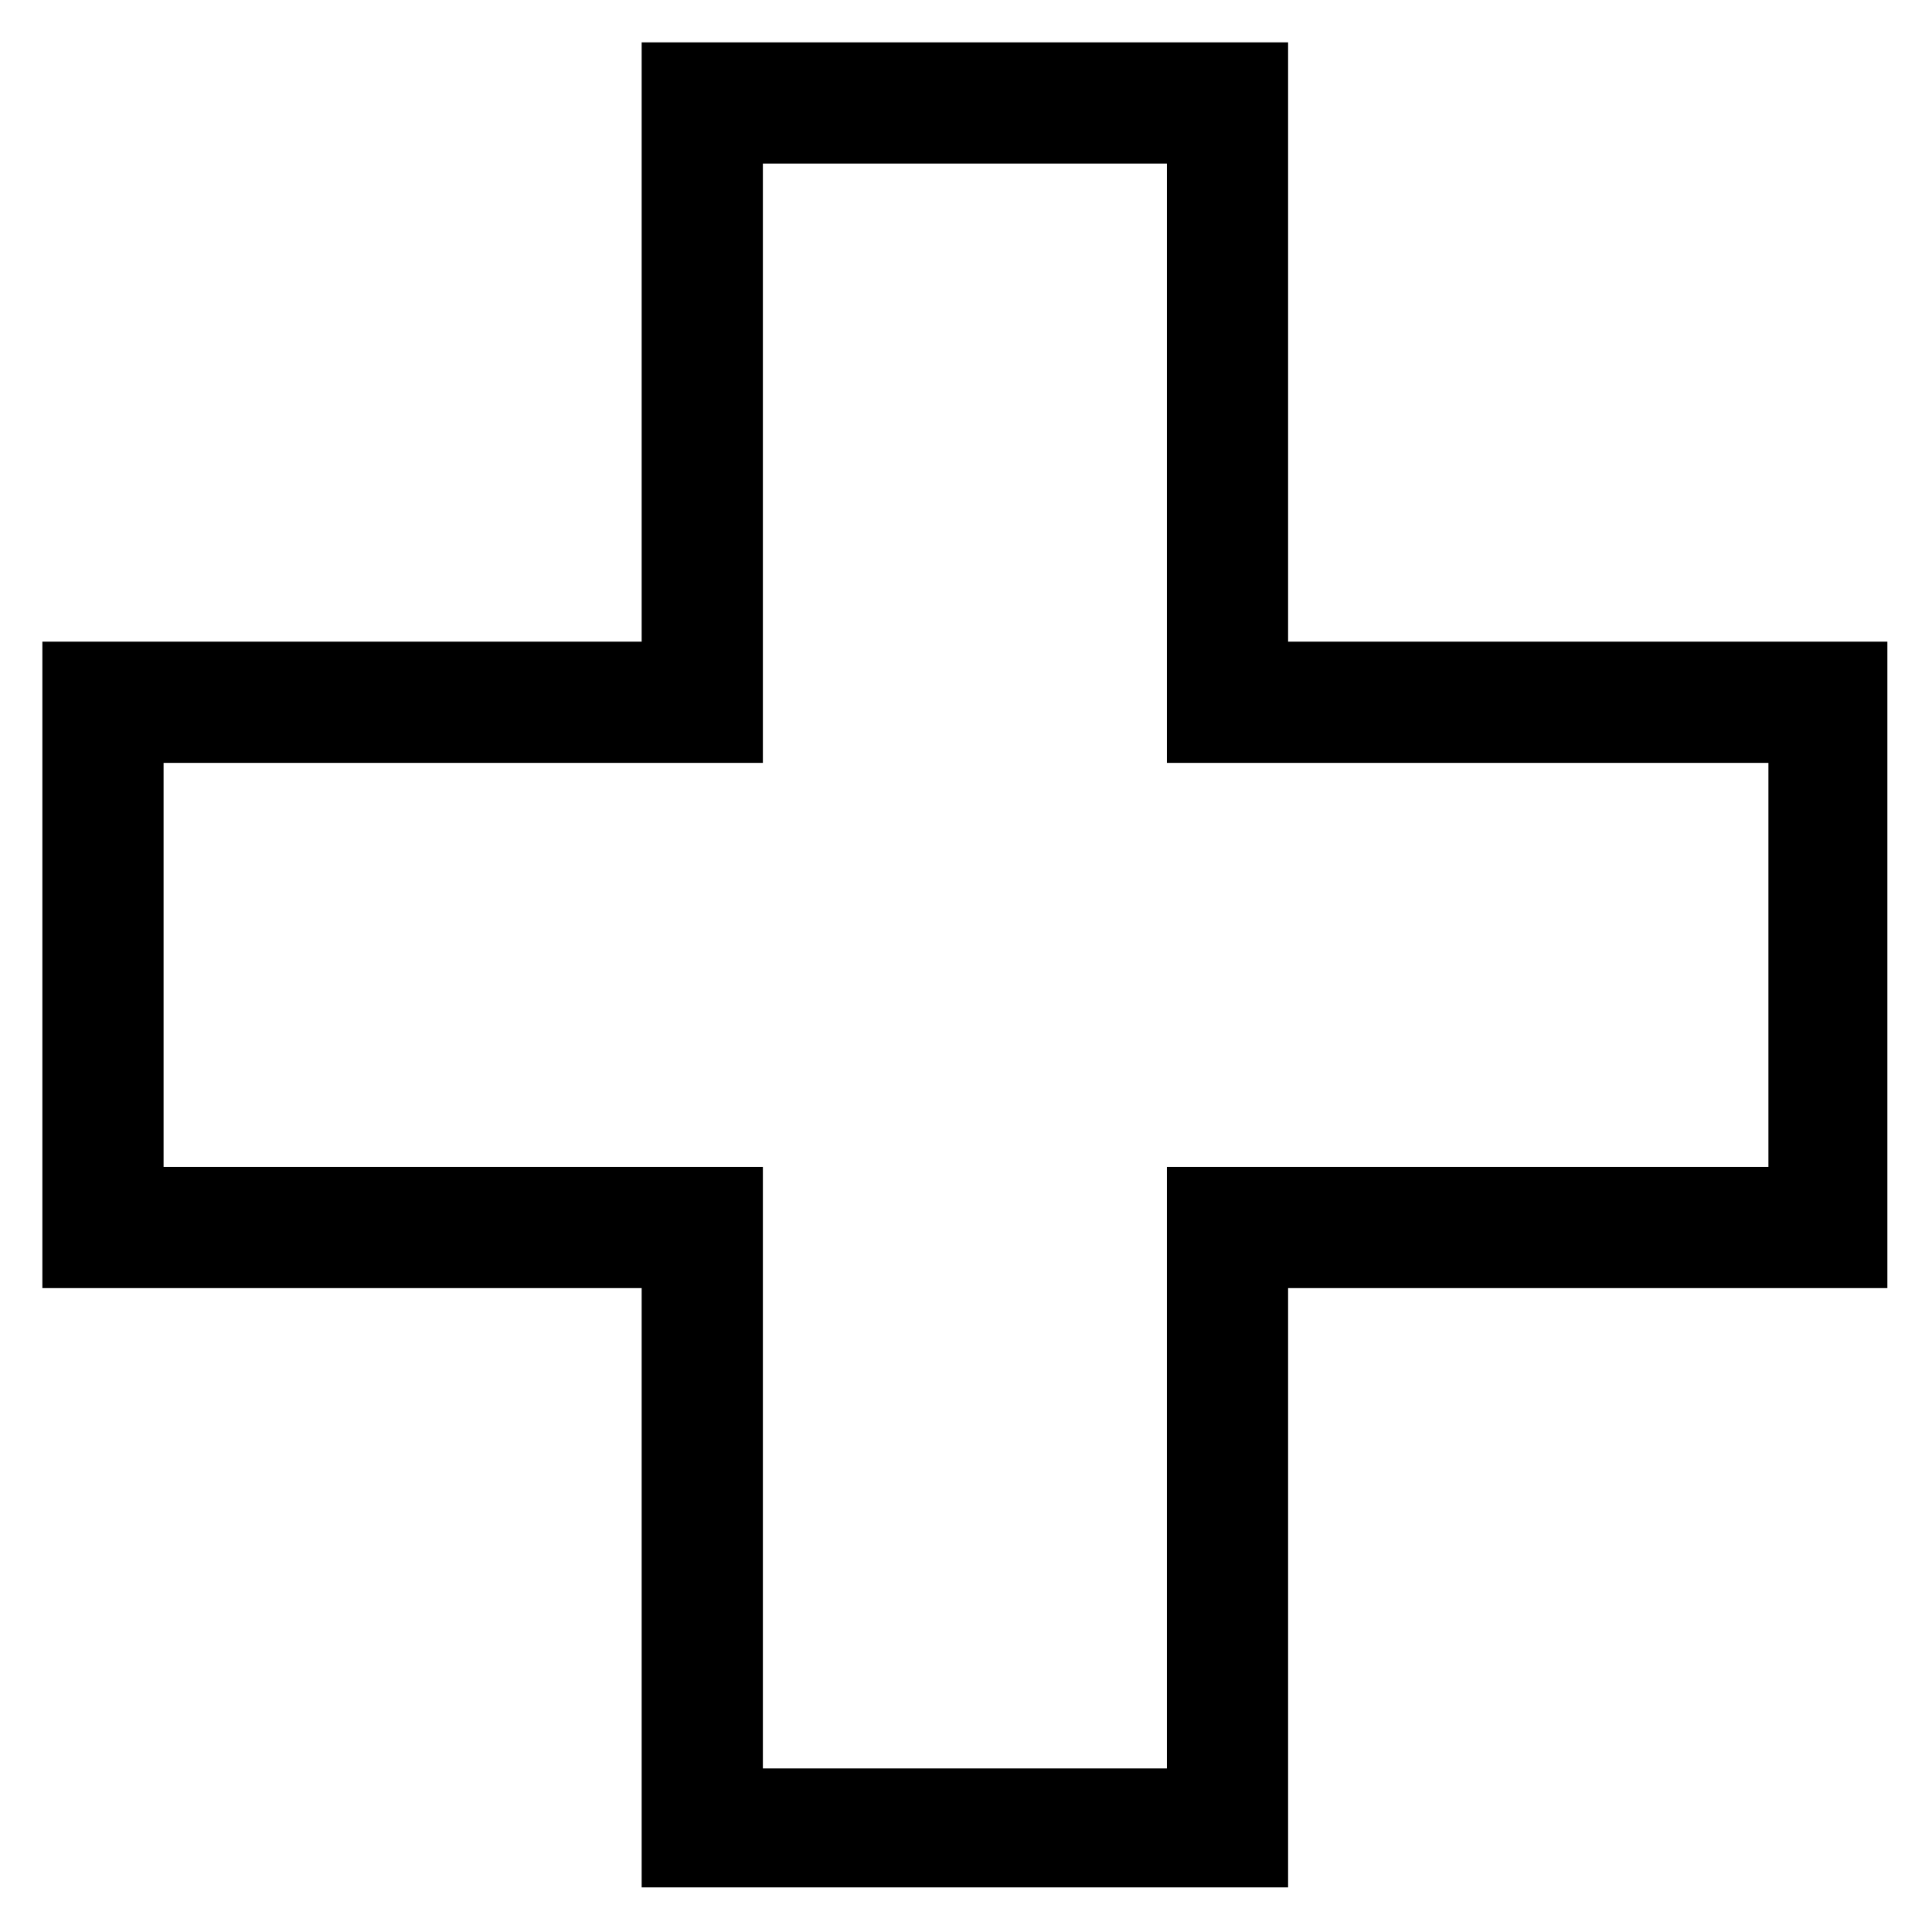
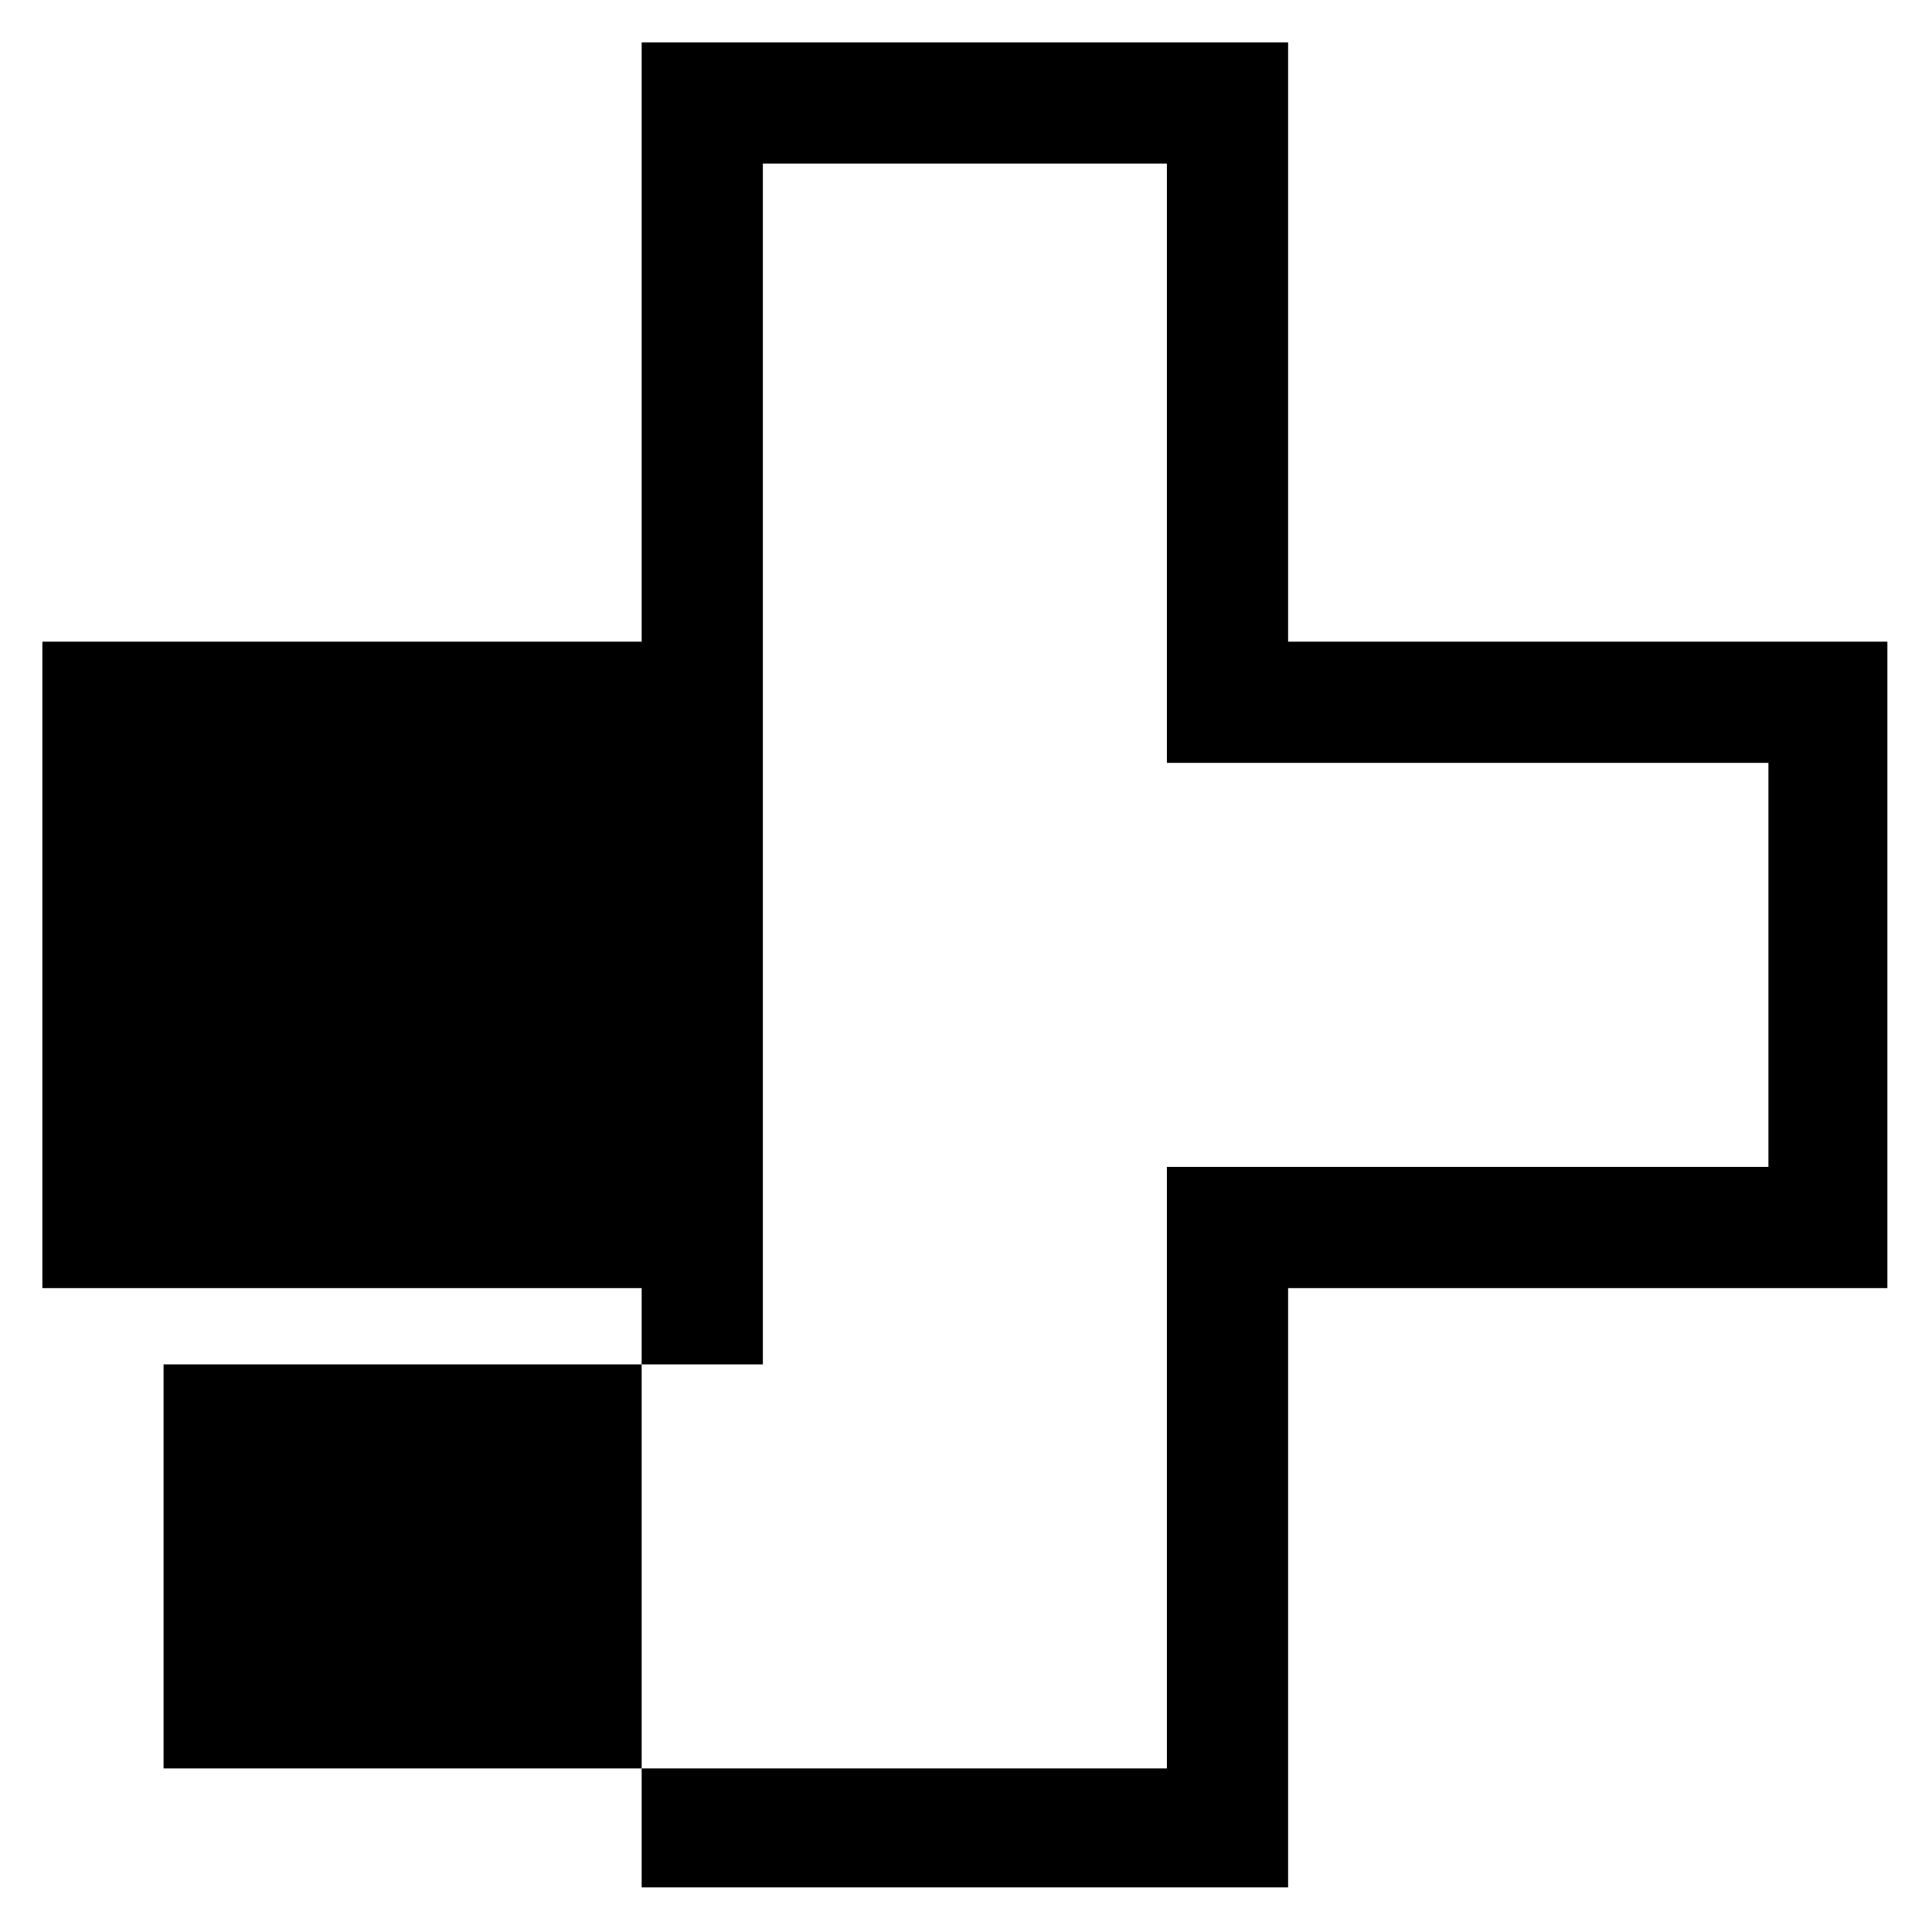
<svg xmlns="http://www.w3.org/2000/svg" fill="#000000" width="800px" height="800px" version="1.1" viewBox="144 144 512 512">
-   <path d="m485.36 314.05h127.29 31.523v32.121 107.07 32.121h-31.523-127.29v127.29 31.523h-32.121-107.07-32.121v-31.523-127.29h-126.7-32.121v-32.121-107.07-32.121h32.121 126.7v-126.7-32.121h32.121 107.07 32.121v32.121 126.7zm-139.19-126.7h107.07v158.82h159.41v107.07h-159.41v159.41h-107.07v-159.41h-158.82v-107.07h158.82v-158.82z" fill-rule="evenodd" />
+   <path d="m485.36 314.05h127.29 31.523v32.121 107.07 32.121h-31.523-127.29v127.29 31.523h-32.121-107.07-32.121v-31.523-127.29h-126.7-32.121v-32.121-107.07-32.121h32.121 126.7v-126.7-32.121h32.121 107.07 32.121v32.121 126.7zm-139.19-126.7h107.07v158.82h159.41v107.07h-159.41v159.41h-107.07h-158.82v-107.07h158.82v-158.82z" fill-rule="evenodd" />
</svg>